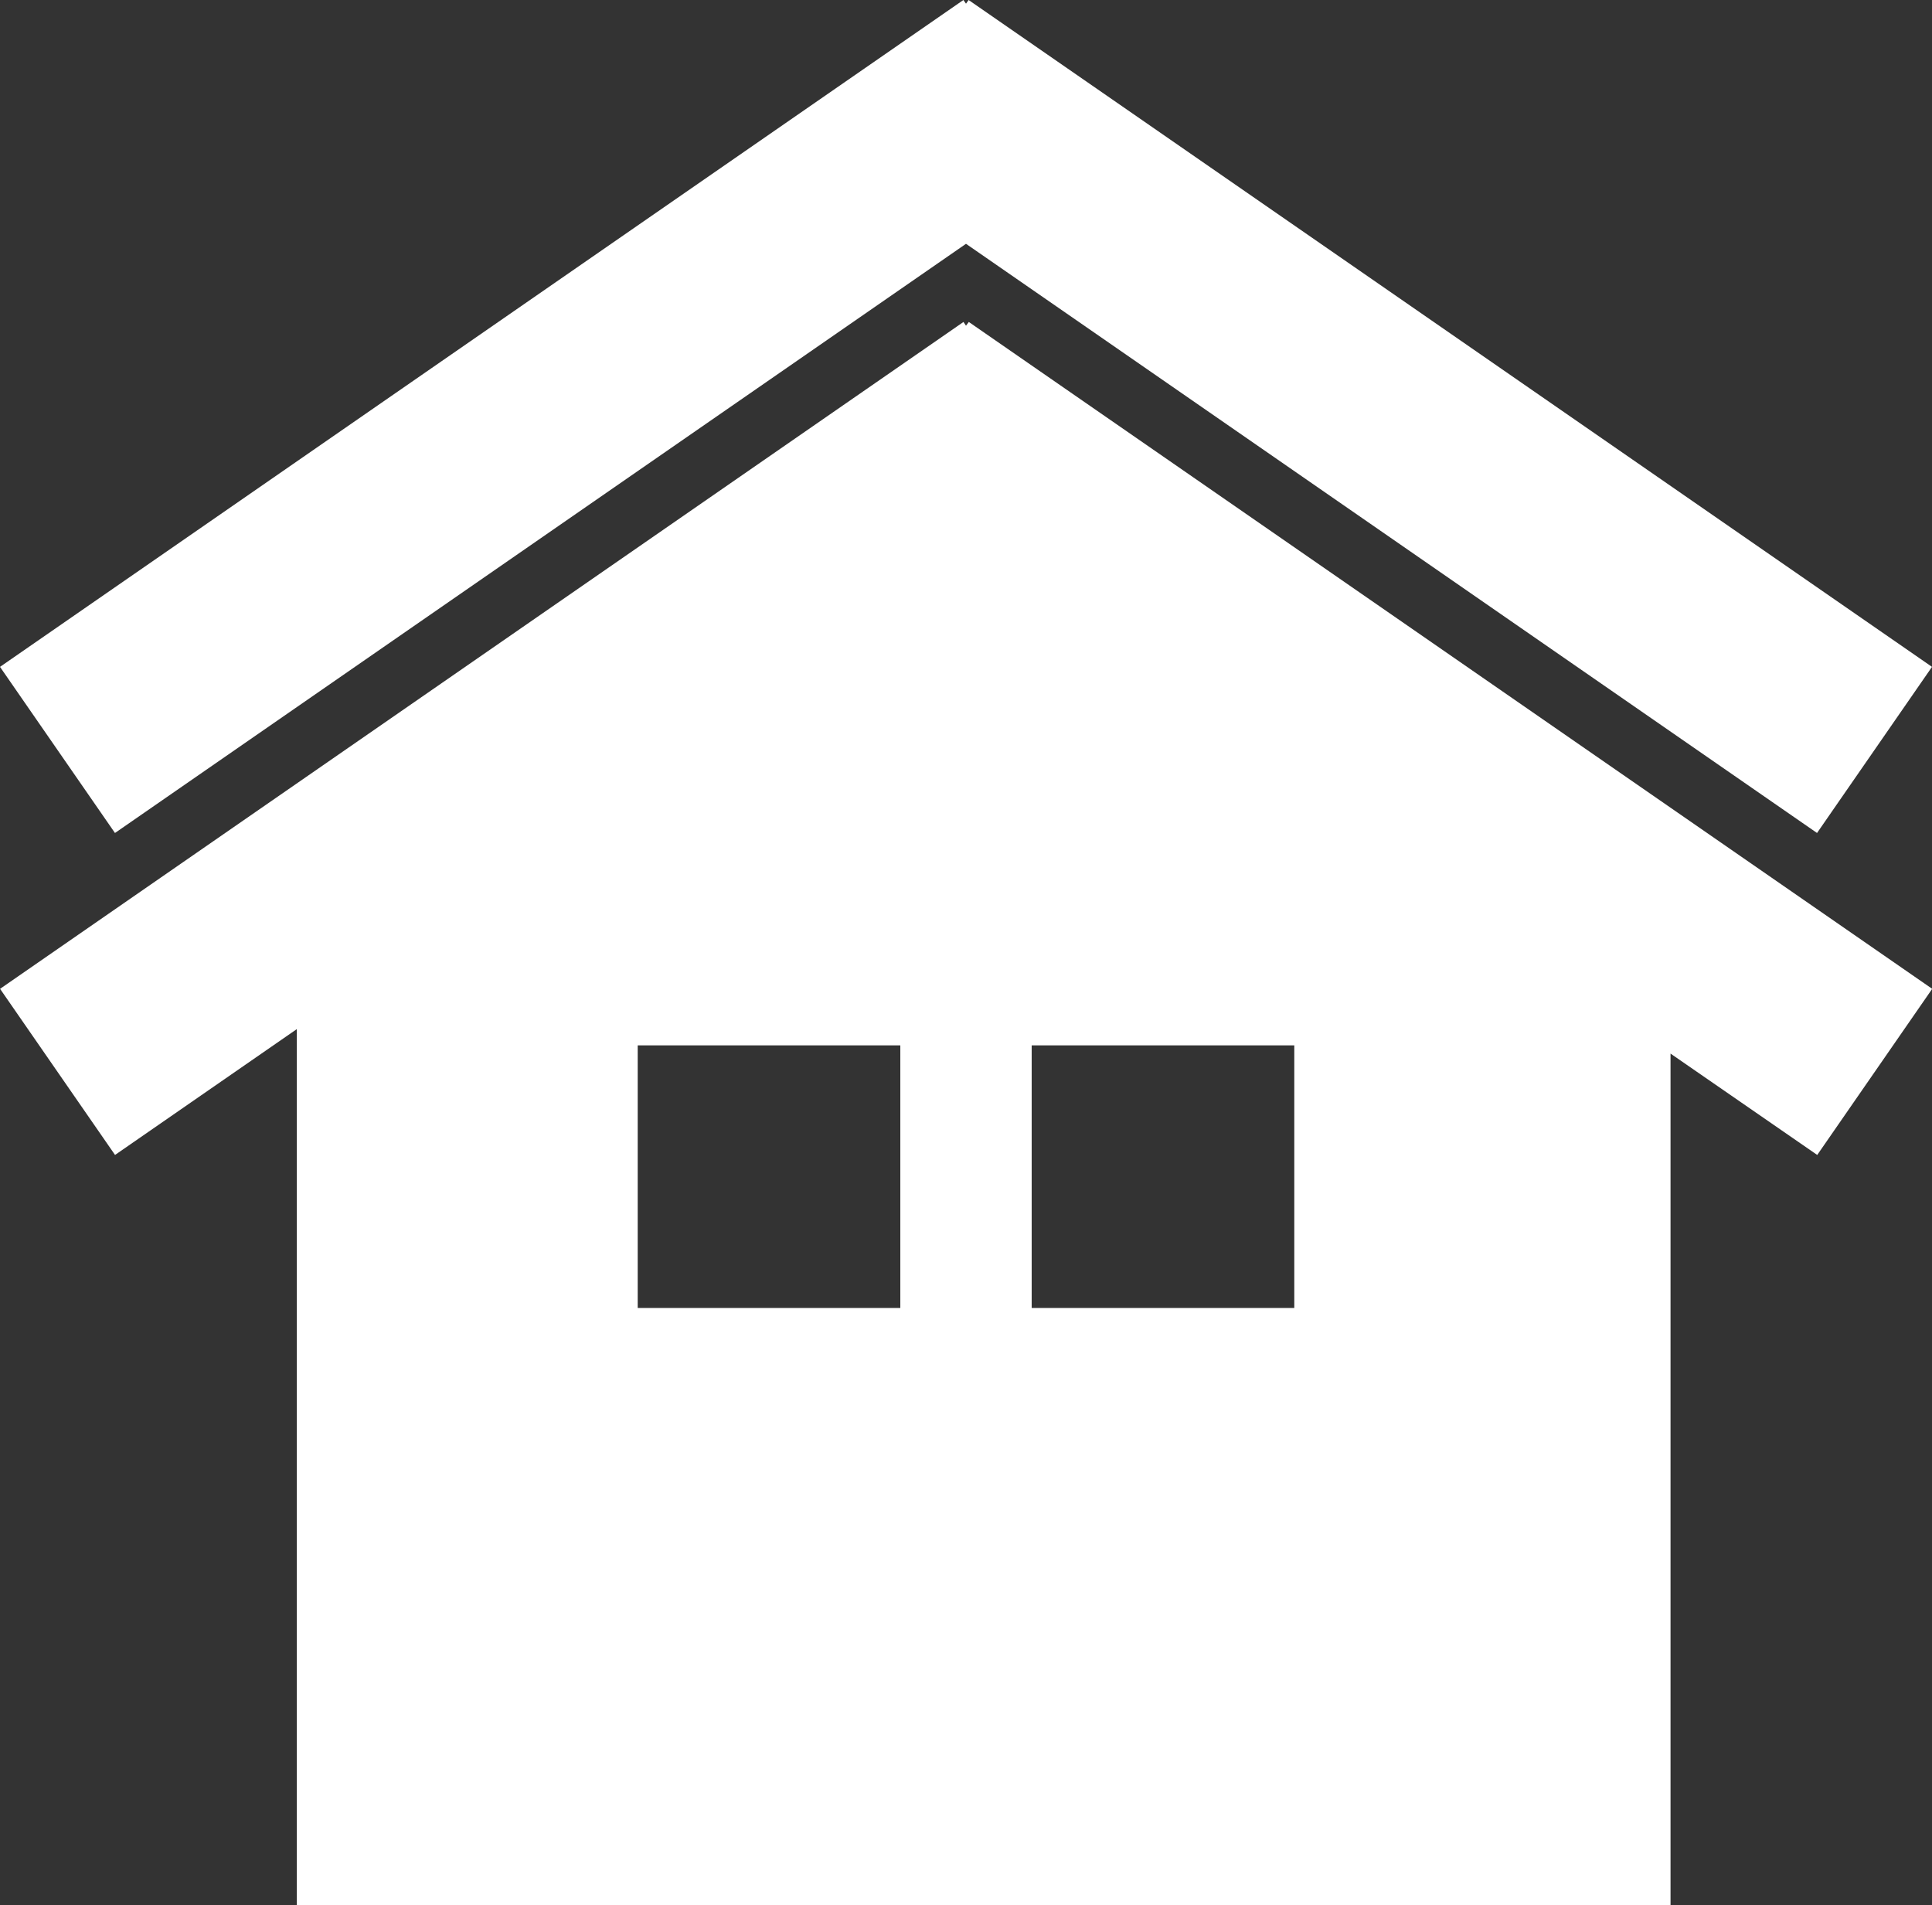
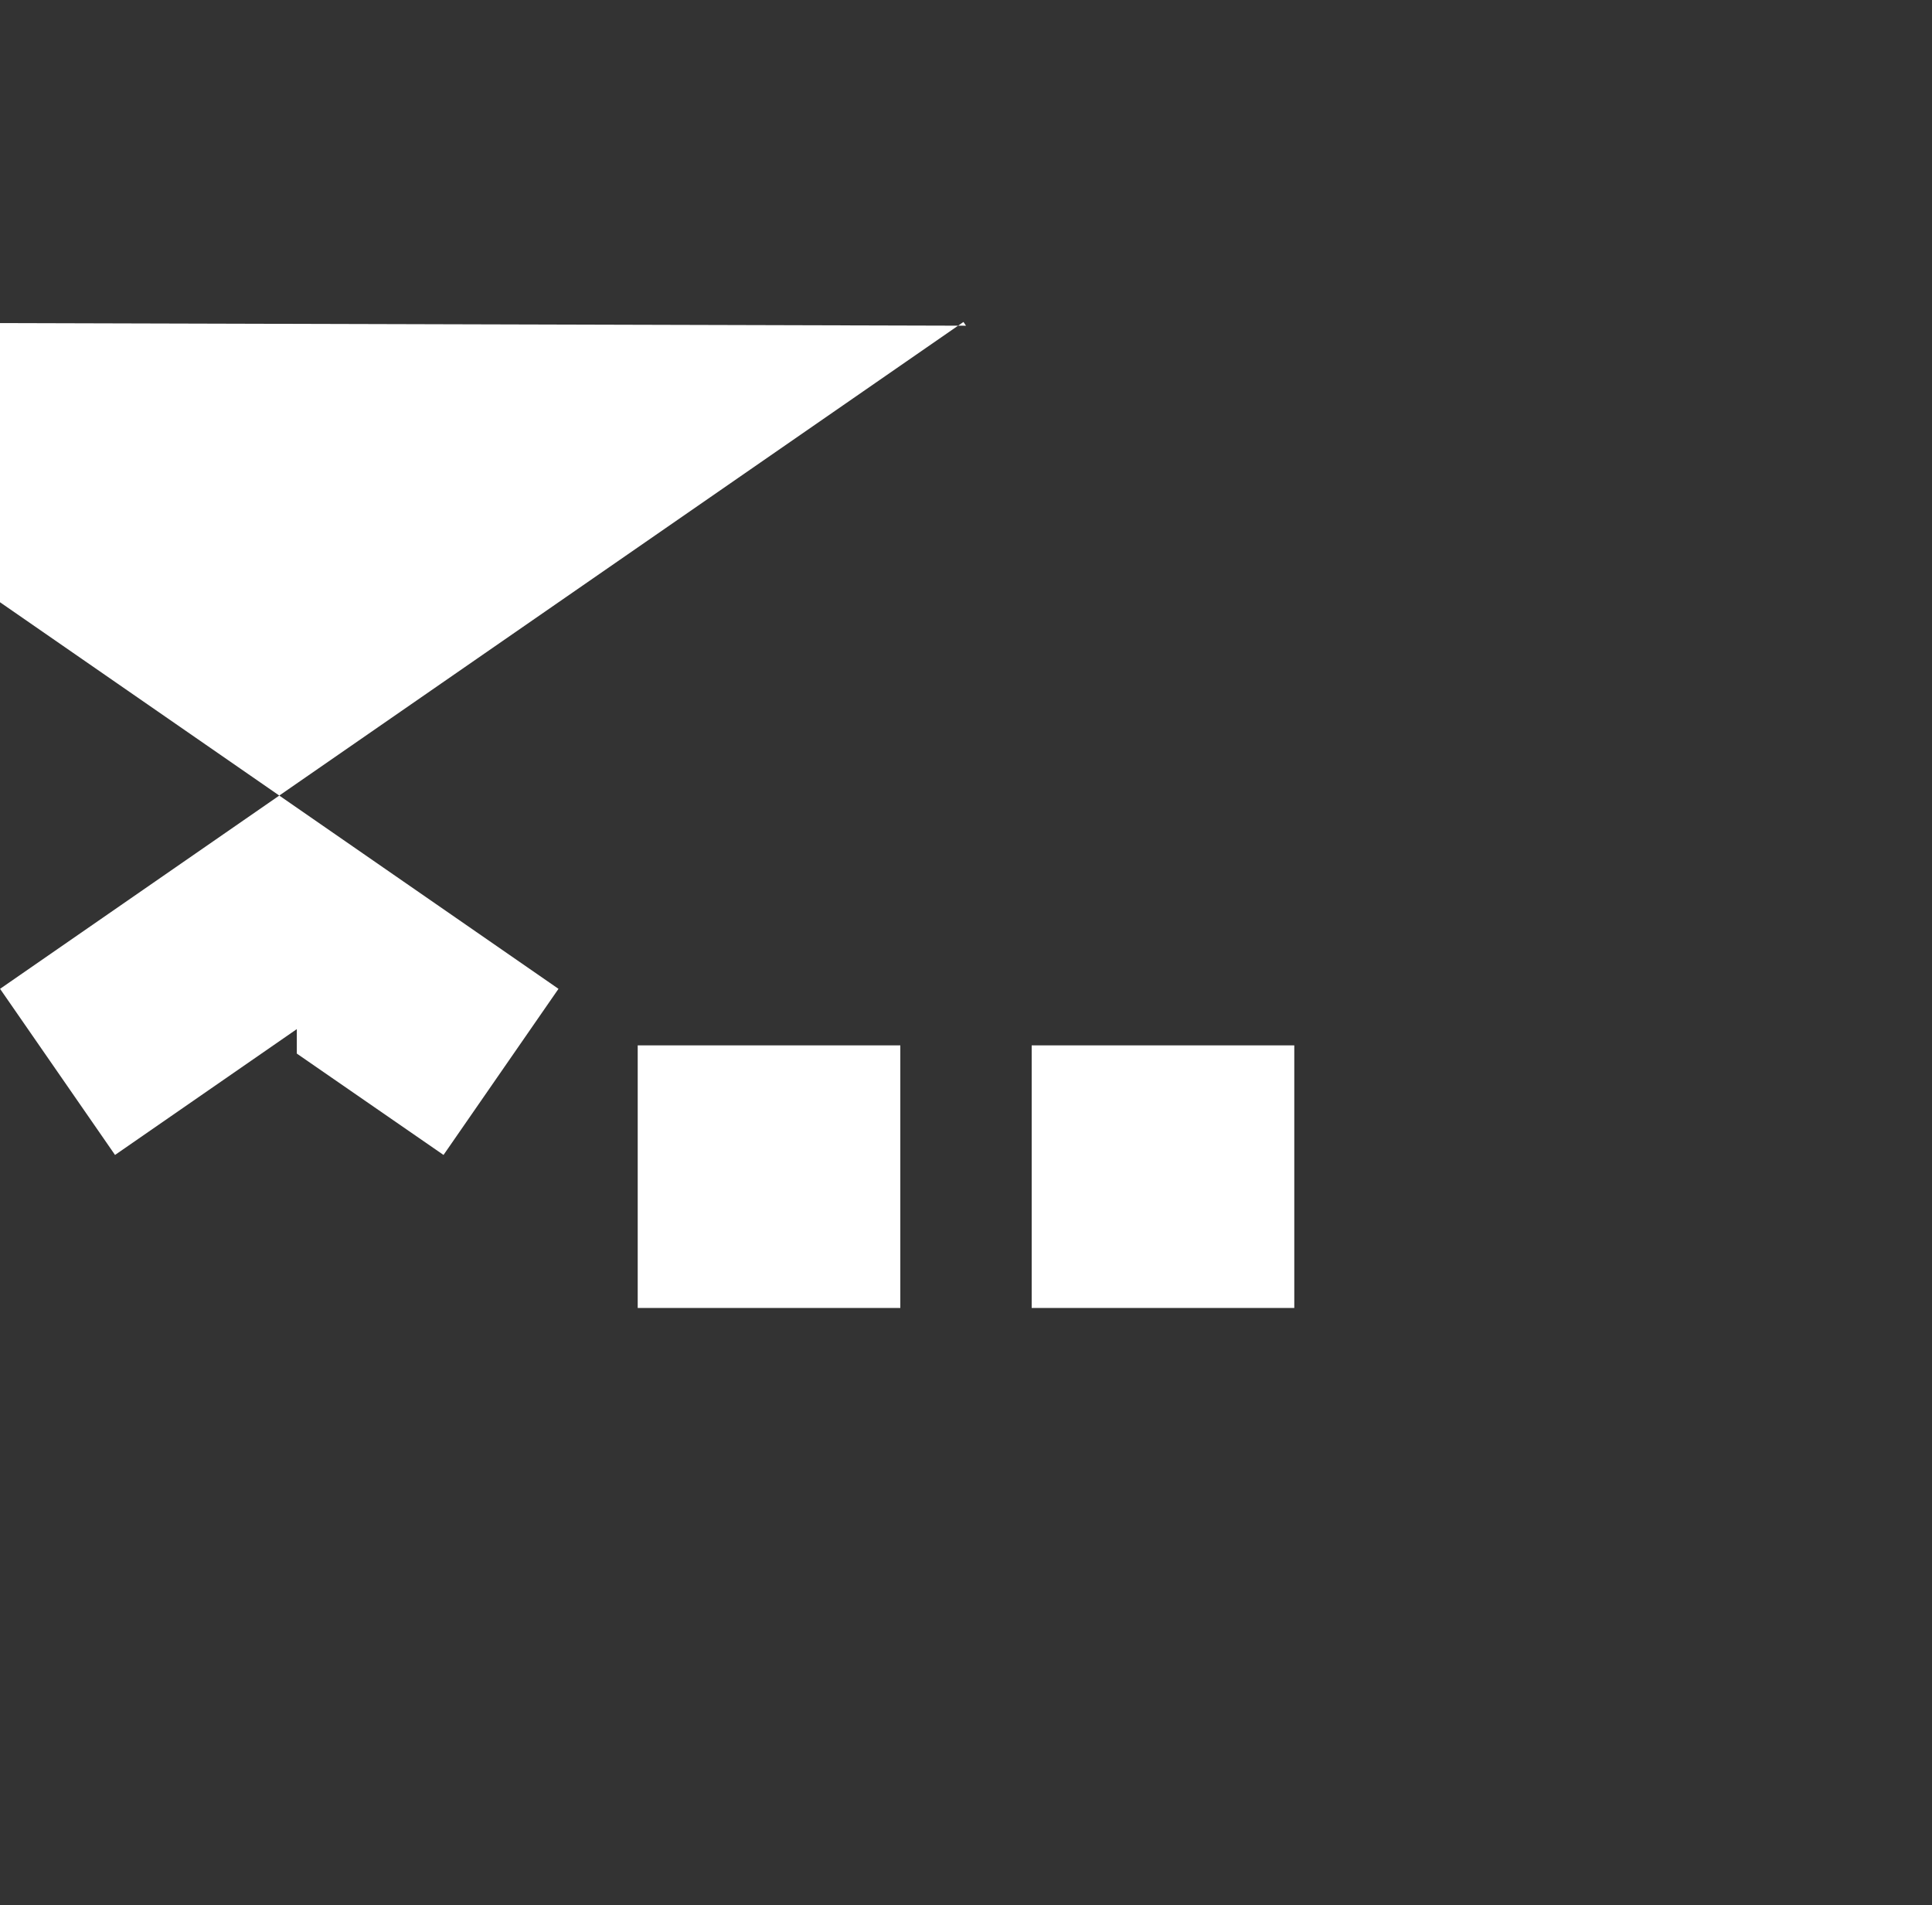
<svg xmlns="http://www.w3.org/2000/svg" width="28.972" height="28.57" viewBox="0 0 28.972 28.57">
  <rect x="0" y="0" width="28.972" height="28.57" fill="#333333" stroke="none" />
  <g id="グループ_5" data-name="グループ 5" transform="translate(-665 -574)">
-     <path id="パス_6" data-name="パス 6" d="M371.44,396.422l-.039-.055-14.447,10,1.724,2.491,12.762-8.835,12.762,8.835,1.724-2.491-14.447-10Z" transform="translate(308.046 177.633)" fill="#fff" />
-     <path id="パス_7" data-name="パス 7" d="M366.517,424.027h3.938v3.938h-3.938Zm5.908,0h3.938v3.938h-3.938Zm-.985-10.792-.038-.056-14.447,10,1.724,2.491,2.726-1.887v13.137h20.6v-12.77l2.2,1.52,1.724-2.491-14.447-10Z" transform="translate(308.046 165.649)" fill="#fff" />
+     <path id="パス_7" data-name="パス 7" d="M366.517,424.027h3.938v3.938h-3.938Zm5.908,0h3.938v3.938h-3.938Zm-.985-10.792-.038-.056-14.447,10,1.724,2.491,2.726-1.887v13.137v-12.77l2.2,1.52,1.724-2.491-14.447-10Z" transform="translate(308.046 165.649)" fill="#fff" />
  </g>
</svg>